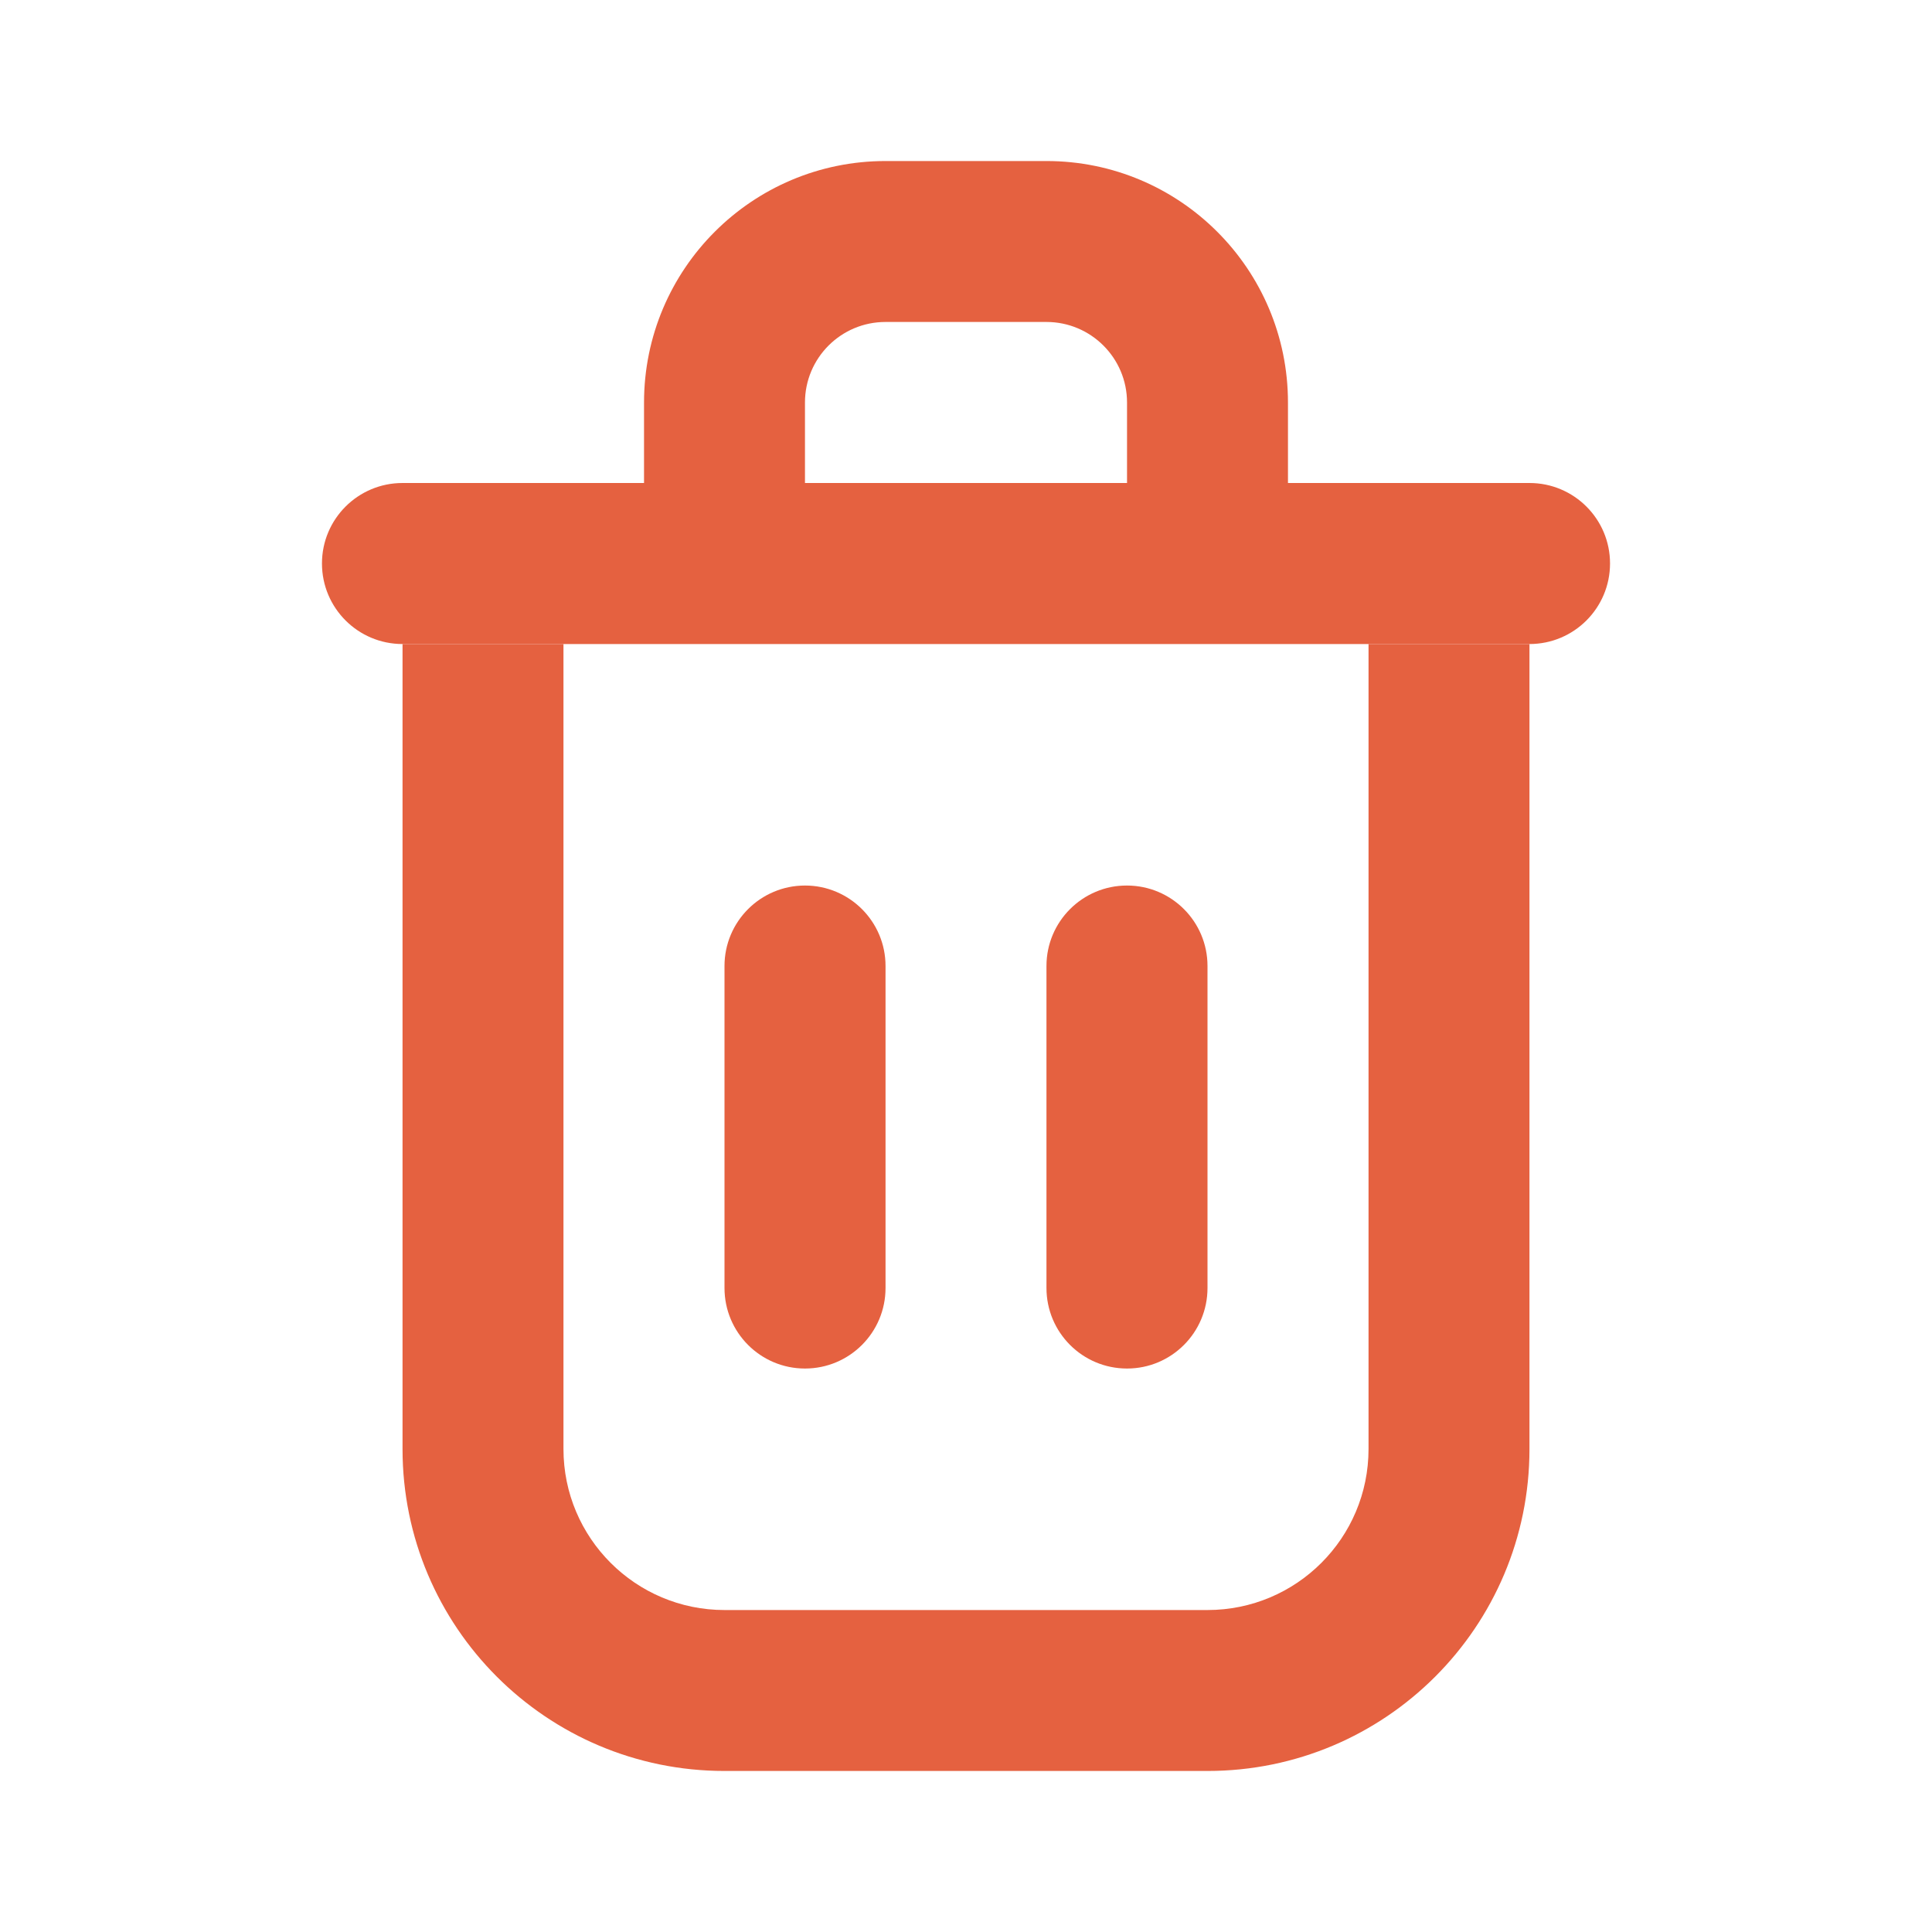
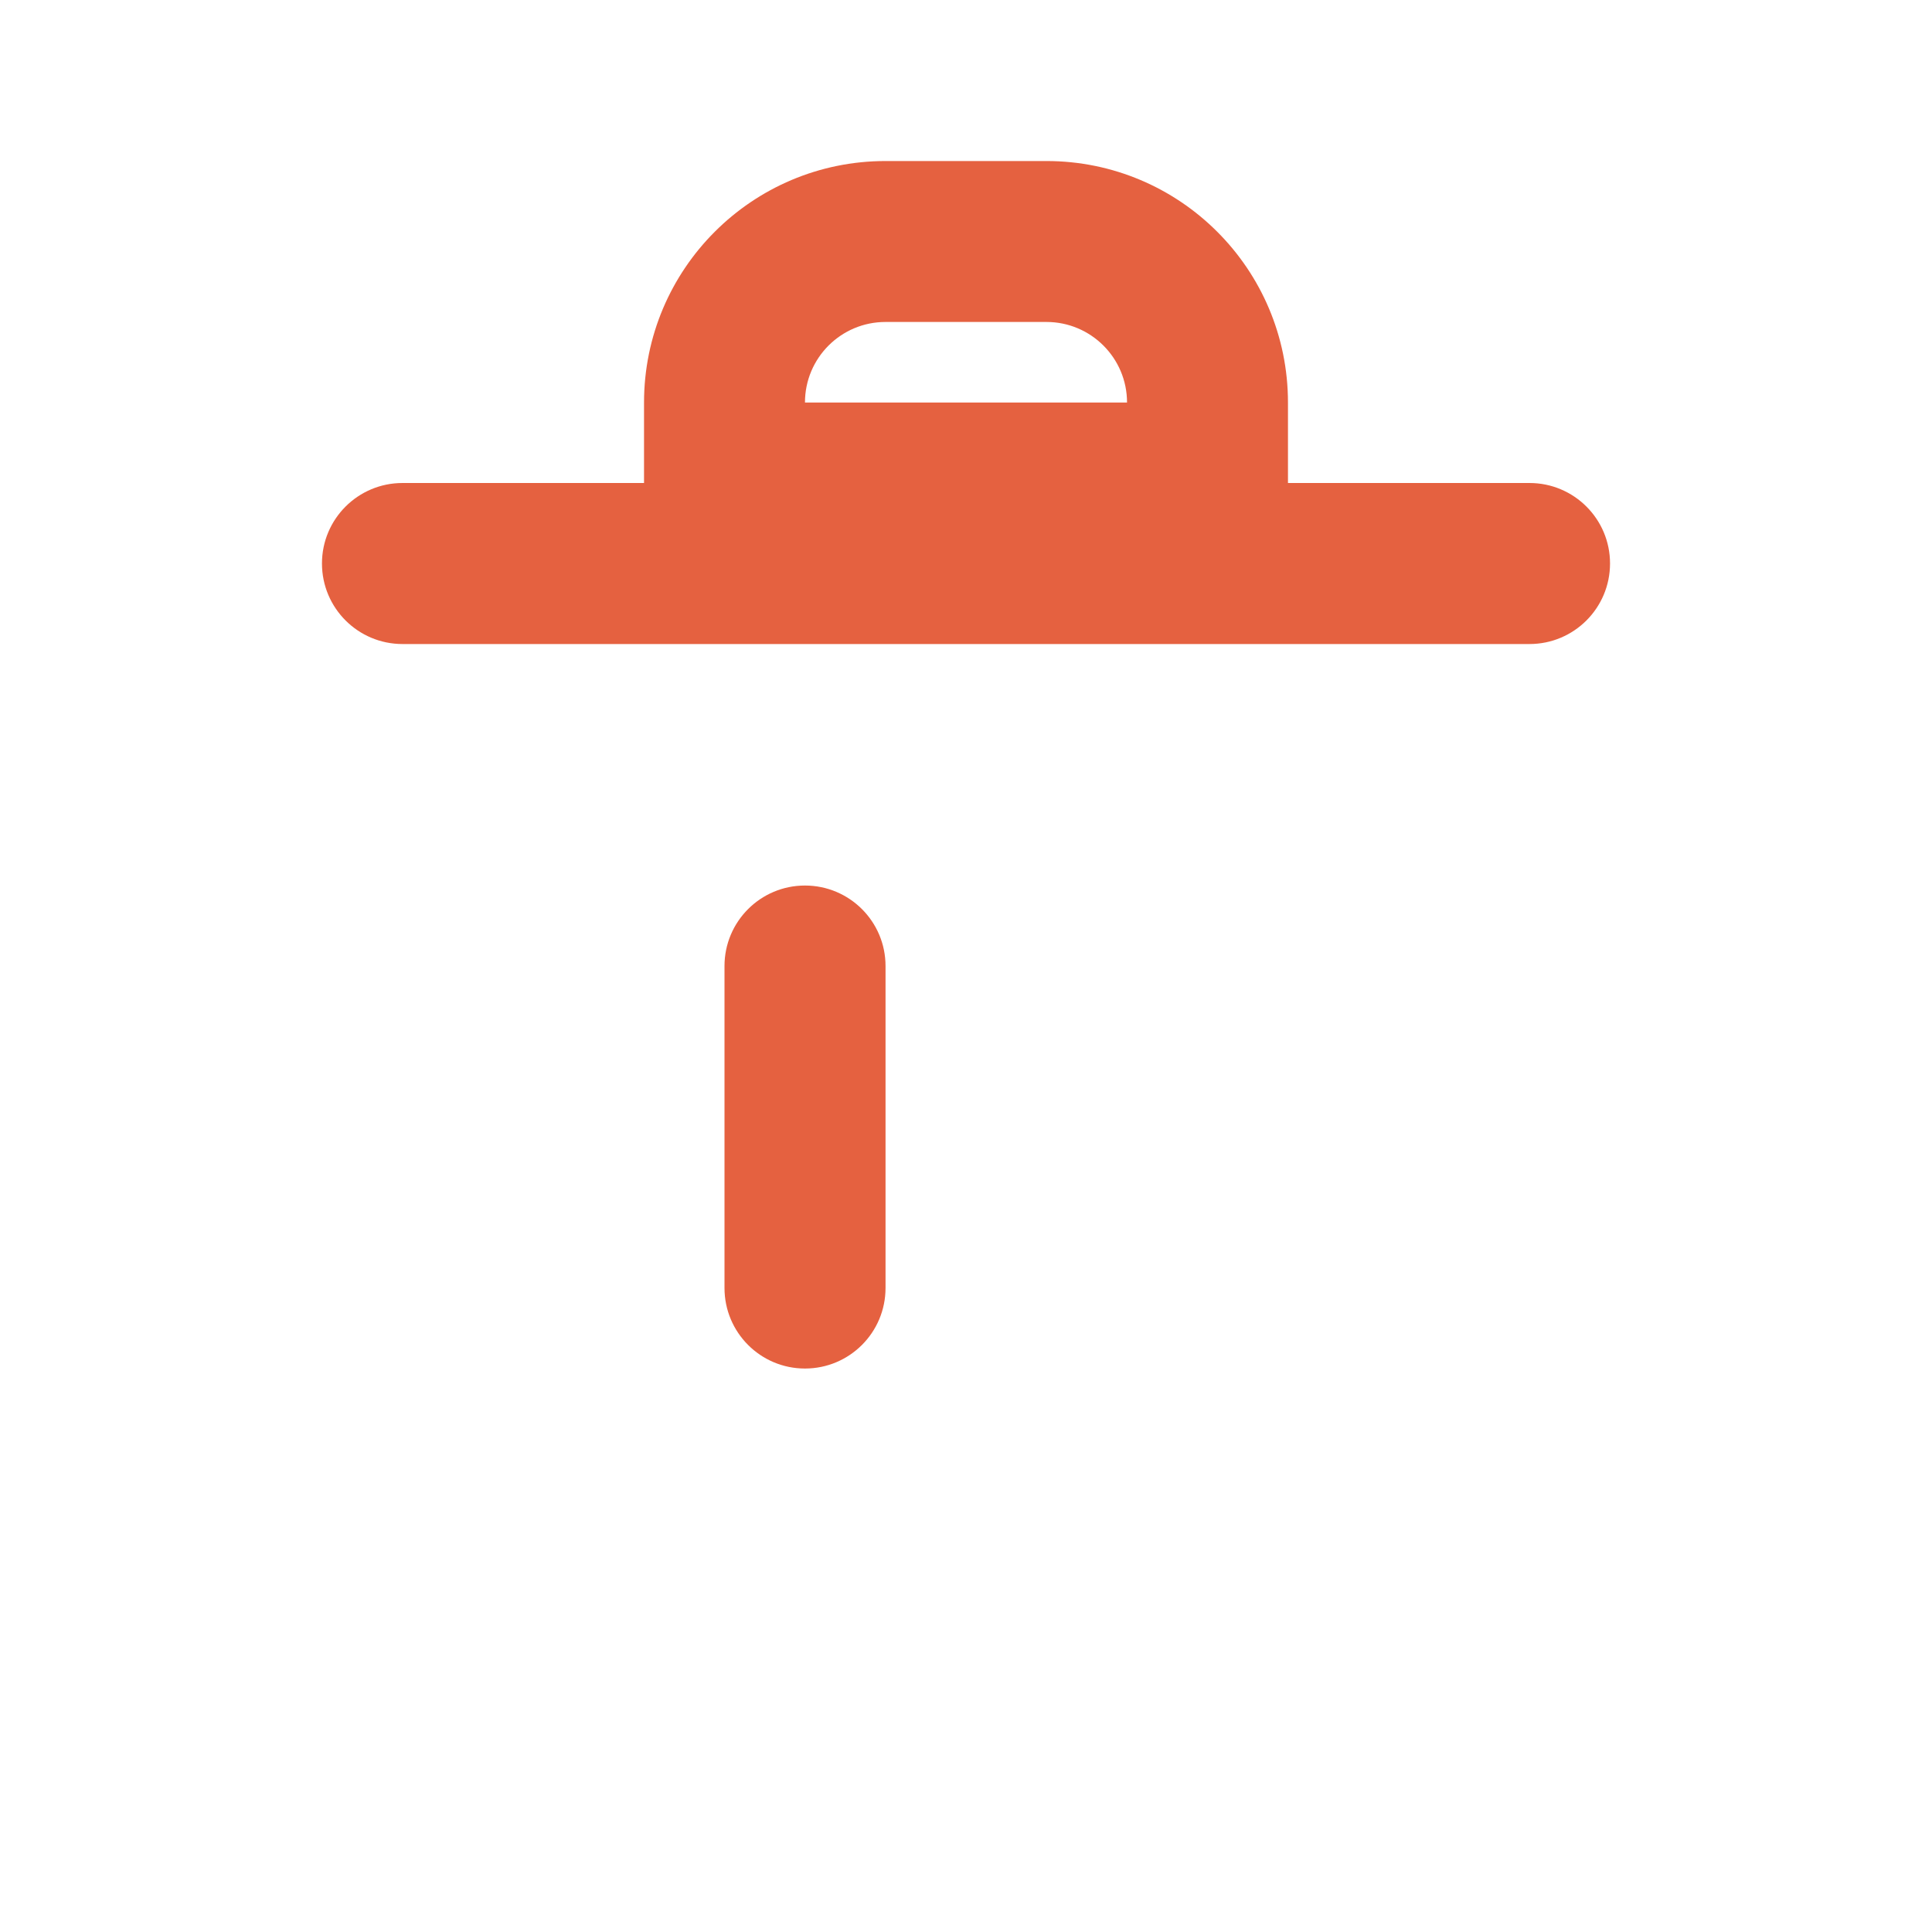
<svg xmlns="http://www.w3.org/2000/svg" width="20" height="20" viewBox="0 0 20 20" fill="none">
-   <path fill-rule="evenodd" clip-rule="evenodd" d="M5.833 6.667V15C5.833 15.921 6.58 16.667 7.5 16.667H12.5C13.421 16.667 14.167 15.921 14.167 15V6.667H15.833V15C15.833 16.841 14.341 18.333 12.5 18.333H7.5C5.659 18.333 4.167 16.841 4.167 15V6.667H5.833Z" fill="#E56140" />
  <path d="M8.333 9.167C7.873 9.167 7.5 9.54 7.5 10V13.333C7.5 13.794 7.873 14.167 8.333 14.167C8.794 14.167 9.167 13.794 9.167 13.333V10C9.167 9.54 8.794 9.167 8.333 9.167Z" fill="#E56140" />
-   <path d="M11.667 9.167C11.206 9.167 10.833 9.54 10.833 10V13.333C10.833 13.794 11.206 14.167 11.667 14.167C12.127 14.167 12.5 13.794 12.5 13.333V10C12.5 9.54 12.127 9.167 11.667 9.167Z" fill="#E56140" />
-   <path fill-rule="evenodd" clip-rule="evenodd" d="M6.667 5V4.167C6.667 2.786 7.786 1.667 9.167 1.667H10.833C12.214 1.667 13.333 2.786 13.333 4.167V5H15.833C16.294 5 16.667 5.373 16.667 5.833C16.667 6.294 16.294 6.667 15.833 6.667H4.167C3.706 6.667 3.333 6.294 3.333 5.833C3.333 5.373 3.706 5 4.167 5H6.667ZM8.333 4.167C8.333 3.706 8.706 3.333 9.167 3.333H10.833C11.293 3.333 11.667 3.706 11.667 4.167V5H8.333V4.167Z" fill="#E56140" />
+   <path fill-rule="evenodd" clip-rule="evenodd" d="M6.667 5V4.167C6.667 2.786 7.786 1.667 9.167 1.667H10.833C12.214 1.667 13.333 2.786 13.333 4.167V5H15.833C16.294 5 16.667 5.373 16.667 5.833C16.667 6.294 16.294 6.667 15.833 6.667H4.167C3.706 6.667 3.333 6.294 3.333 5.833C3.333 5.373 3.706 5 4.167 5H6.667ZM8.333 4.167C8.333 3.706 8.706 3.333 9.167 3.333H10.833C11.293 3.333 11.667 3.706 11.667 4.167V5V4.167Z" fill="#E56140" />
</svg>